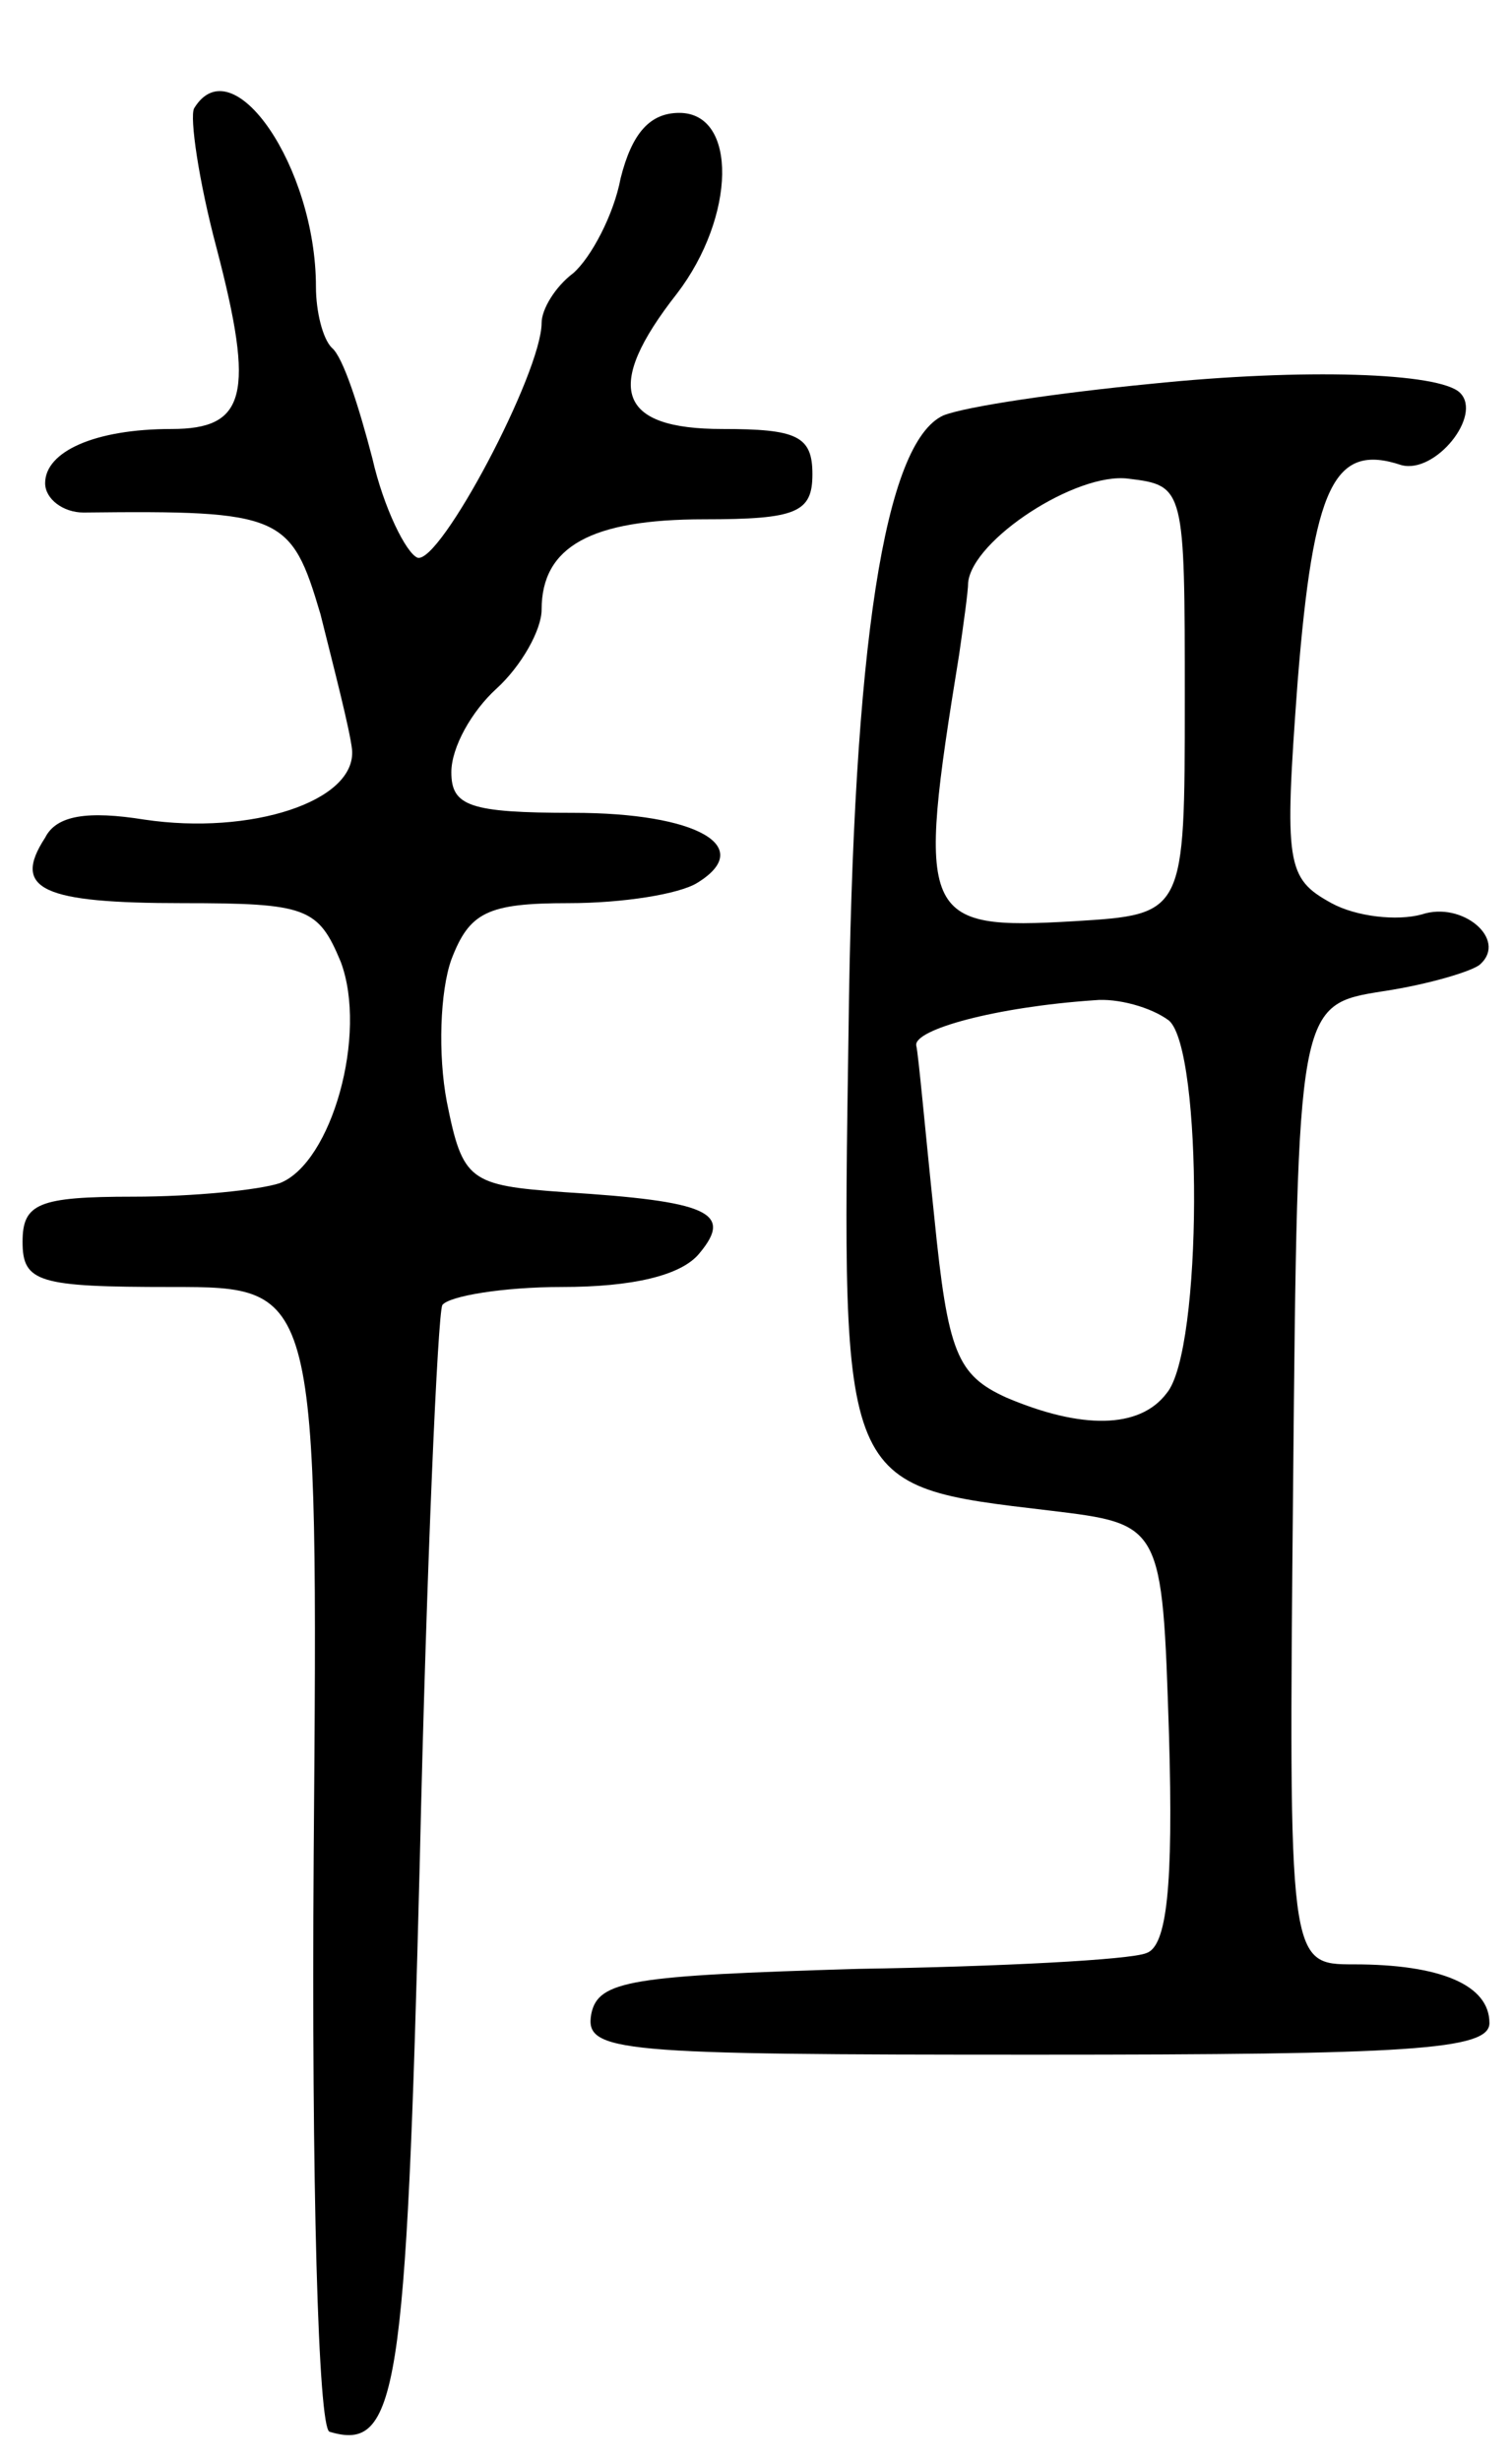
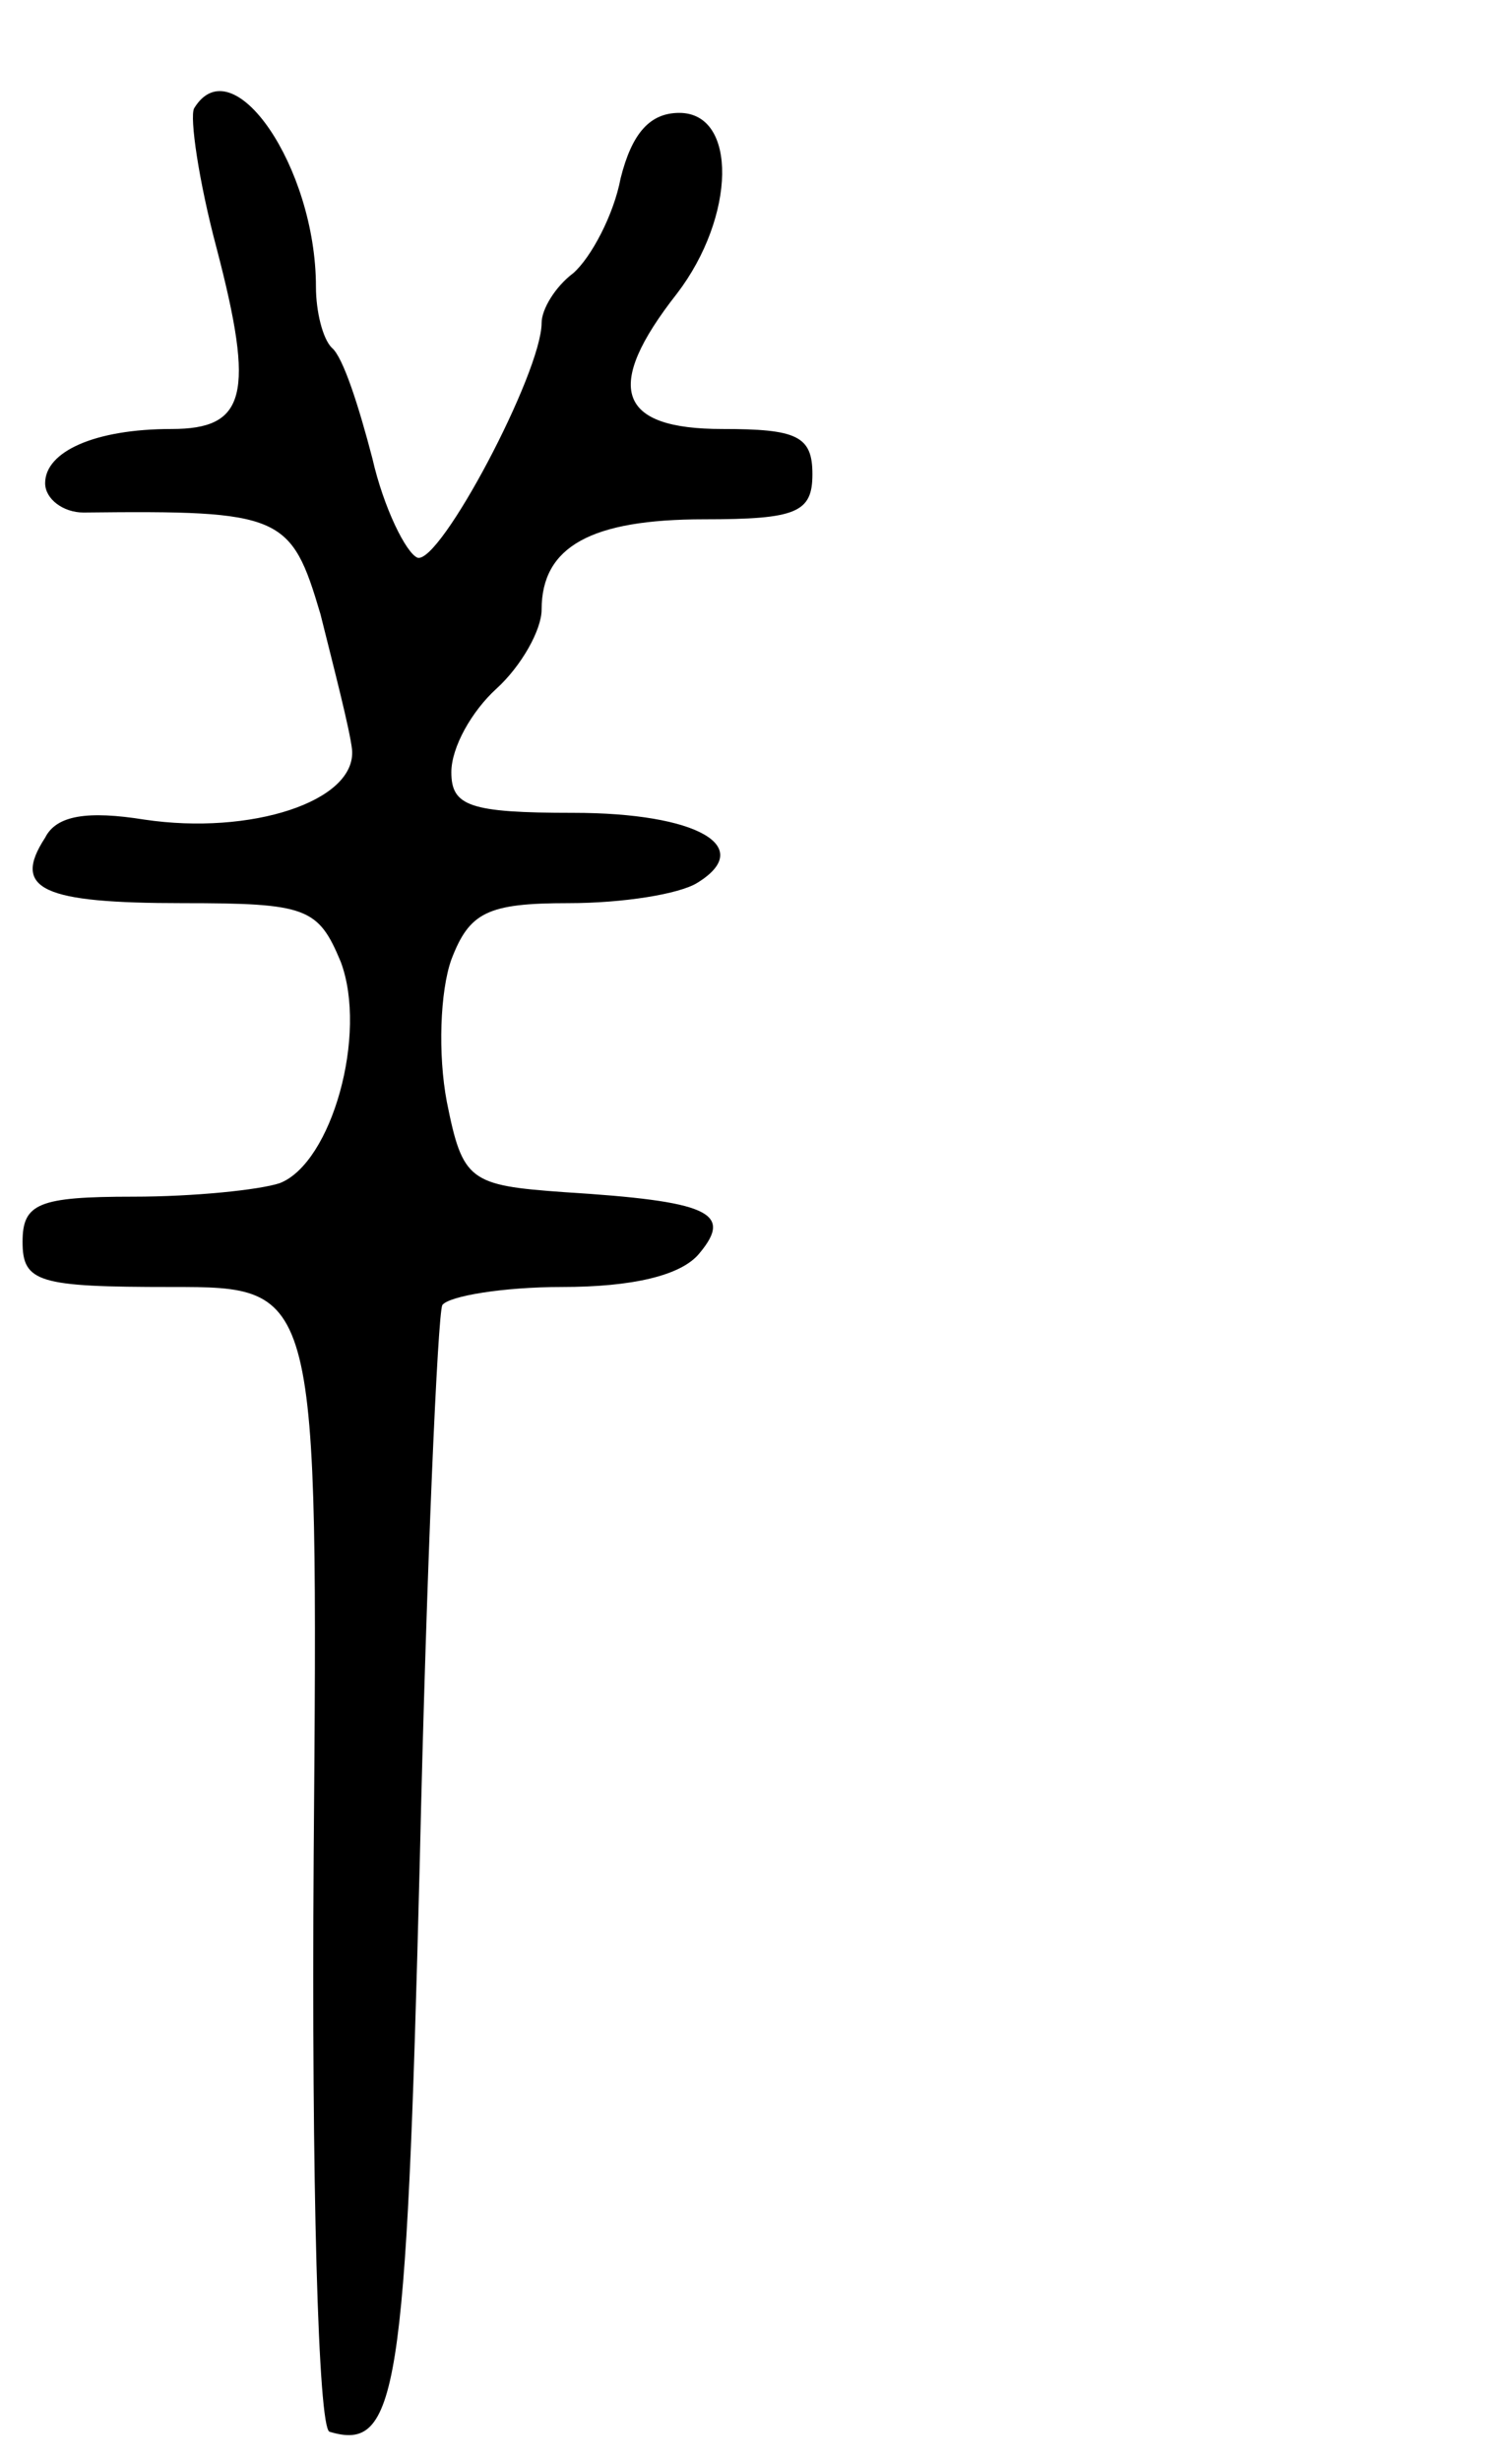
<svg xmlns="http://www.w3.org/2000/svg" version="1.0" width="67" height="109" viewBox="0 0 67 109">
  <g transform="translate(0,109) scale(0.1,-0.1)">
    <path d="M86 1042 c-2 -4 2 -32 10 -62 17 -65 13 -80 -20 -80 -34 0 -56 -10 -56 -24 0 -7 8 -13 17 -13 88 1 92 -1 105 -45 6 -24 13 -51 14 -60 2 -23 -45 -38 -92 -31 -25 4 -39 2 -44 -8 -15 -23 -1 -29 61 -29 55 0 60 -2 70 -26 12 -32 -4 -89 -27 -98 -9 -3 -38 -6 -65 -6 -42 0 -49 -3 -49 -20 0 -18 7 -20 66 -20 65 0 65 0 63 -252 -1 -145 2 -253 7 -255 30 -9 34 16 40 252 3 132 8 243 10 247 3 4 27 8 53 8 31 0 53 5 61 15 15 18 4 23 -60 27 -42 3 -45 5 -52 40 -4 21 -3 49 2 63 8 21 16 25 52 25 24 0 49 4 57 9 26 16 0 31 -55 31 -46 0 -54 3 -54 18 0 11 9 27 20 37 11 10 20 26 20 35 0 28 22 40 72 40 41 0 48 3 48 20 0 17 -7 20 -40 20 -46 0 -53 18 -20 60 26 34 27 80 1 80 -13 0 -21 -9 -26 -29 -3 -16 -13 -35 -21 -42 -8 -6 -14 -16 -14 -22 0 -22 -45 -107 -55 -104 -5 2 -15 22 -20 44 -6 23 -13 45 -18 49 -4 4 -7 16 -7 27 0 53 -37 107 -54 79z" />
-     <path d="M510 920 c-41 -4 -82 -10 -92 -14 -26 -12 -40 -101 -42 -273 -3 -203 -4 -201 89 -212 50 -6 50 -6 53 -99 2 -68 -1 -94 -10 -97 -7 -3 -65 -6 -128 -7 -100 -3 -115 -5 -118 -20 -3 -17 11 -18 197 -18 165 0 201 2 201 14 0 17 -22 26 -60 26 -29 0 -29 0 -27 212 2 213 2 213 40 219 20 3 40 9 43 12 12 11 -8 28 -26 22 -11 -3 -29 -1 -40 5 -20 11 -21 17 -15 98 7 87 16 106 46 96 15 -4 36 22 26 32 -9 9 -69 11 -137 4z m15 -140 c0 -95 0 -95 -49 -98 -68 -4 -70 1 -51 118 2 14 4 28 4 32 2 19 48 49 71 46 25 -3 25 -4 25 -98z m-7 -142 c15 -13 15 -146 -1 -165 -12 -16 -38 -16 -71 -2 -22 10 -26 20 -32 80 -4 38 -7 72 -8 76 -1 7 35 17 79 20 10 1 25 -3 33 -9z" />
  </g>
</svg>